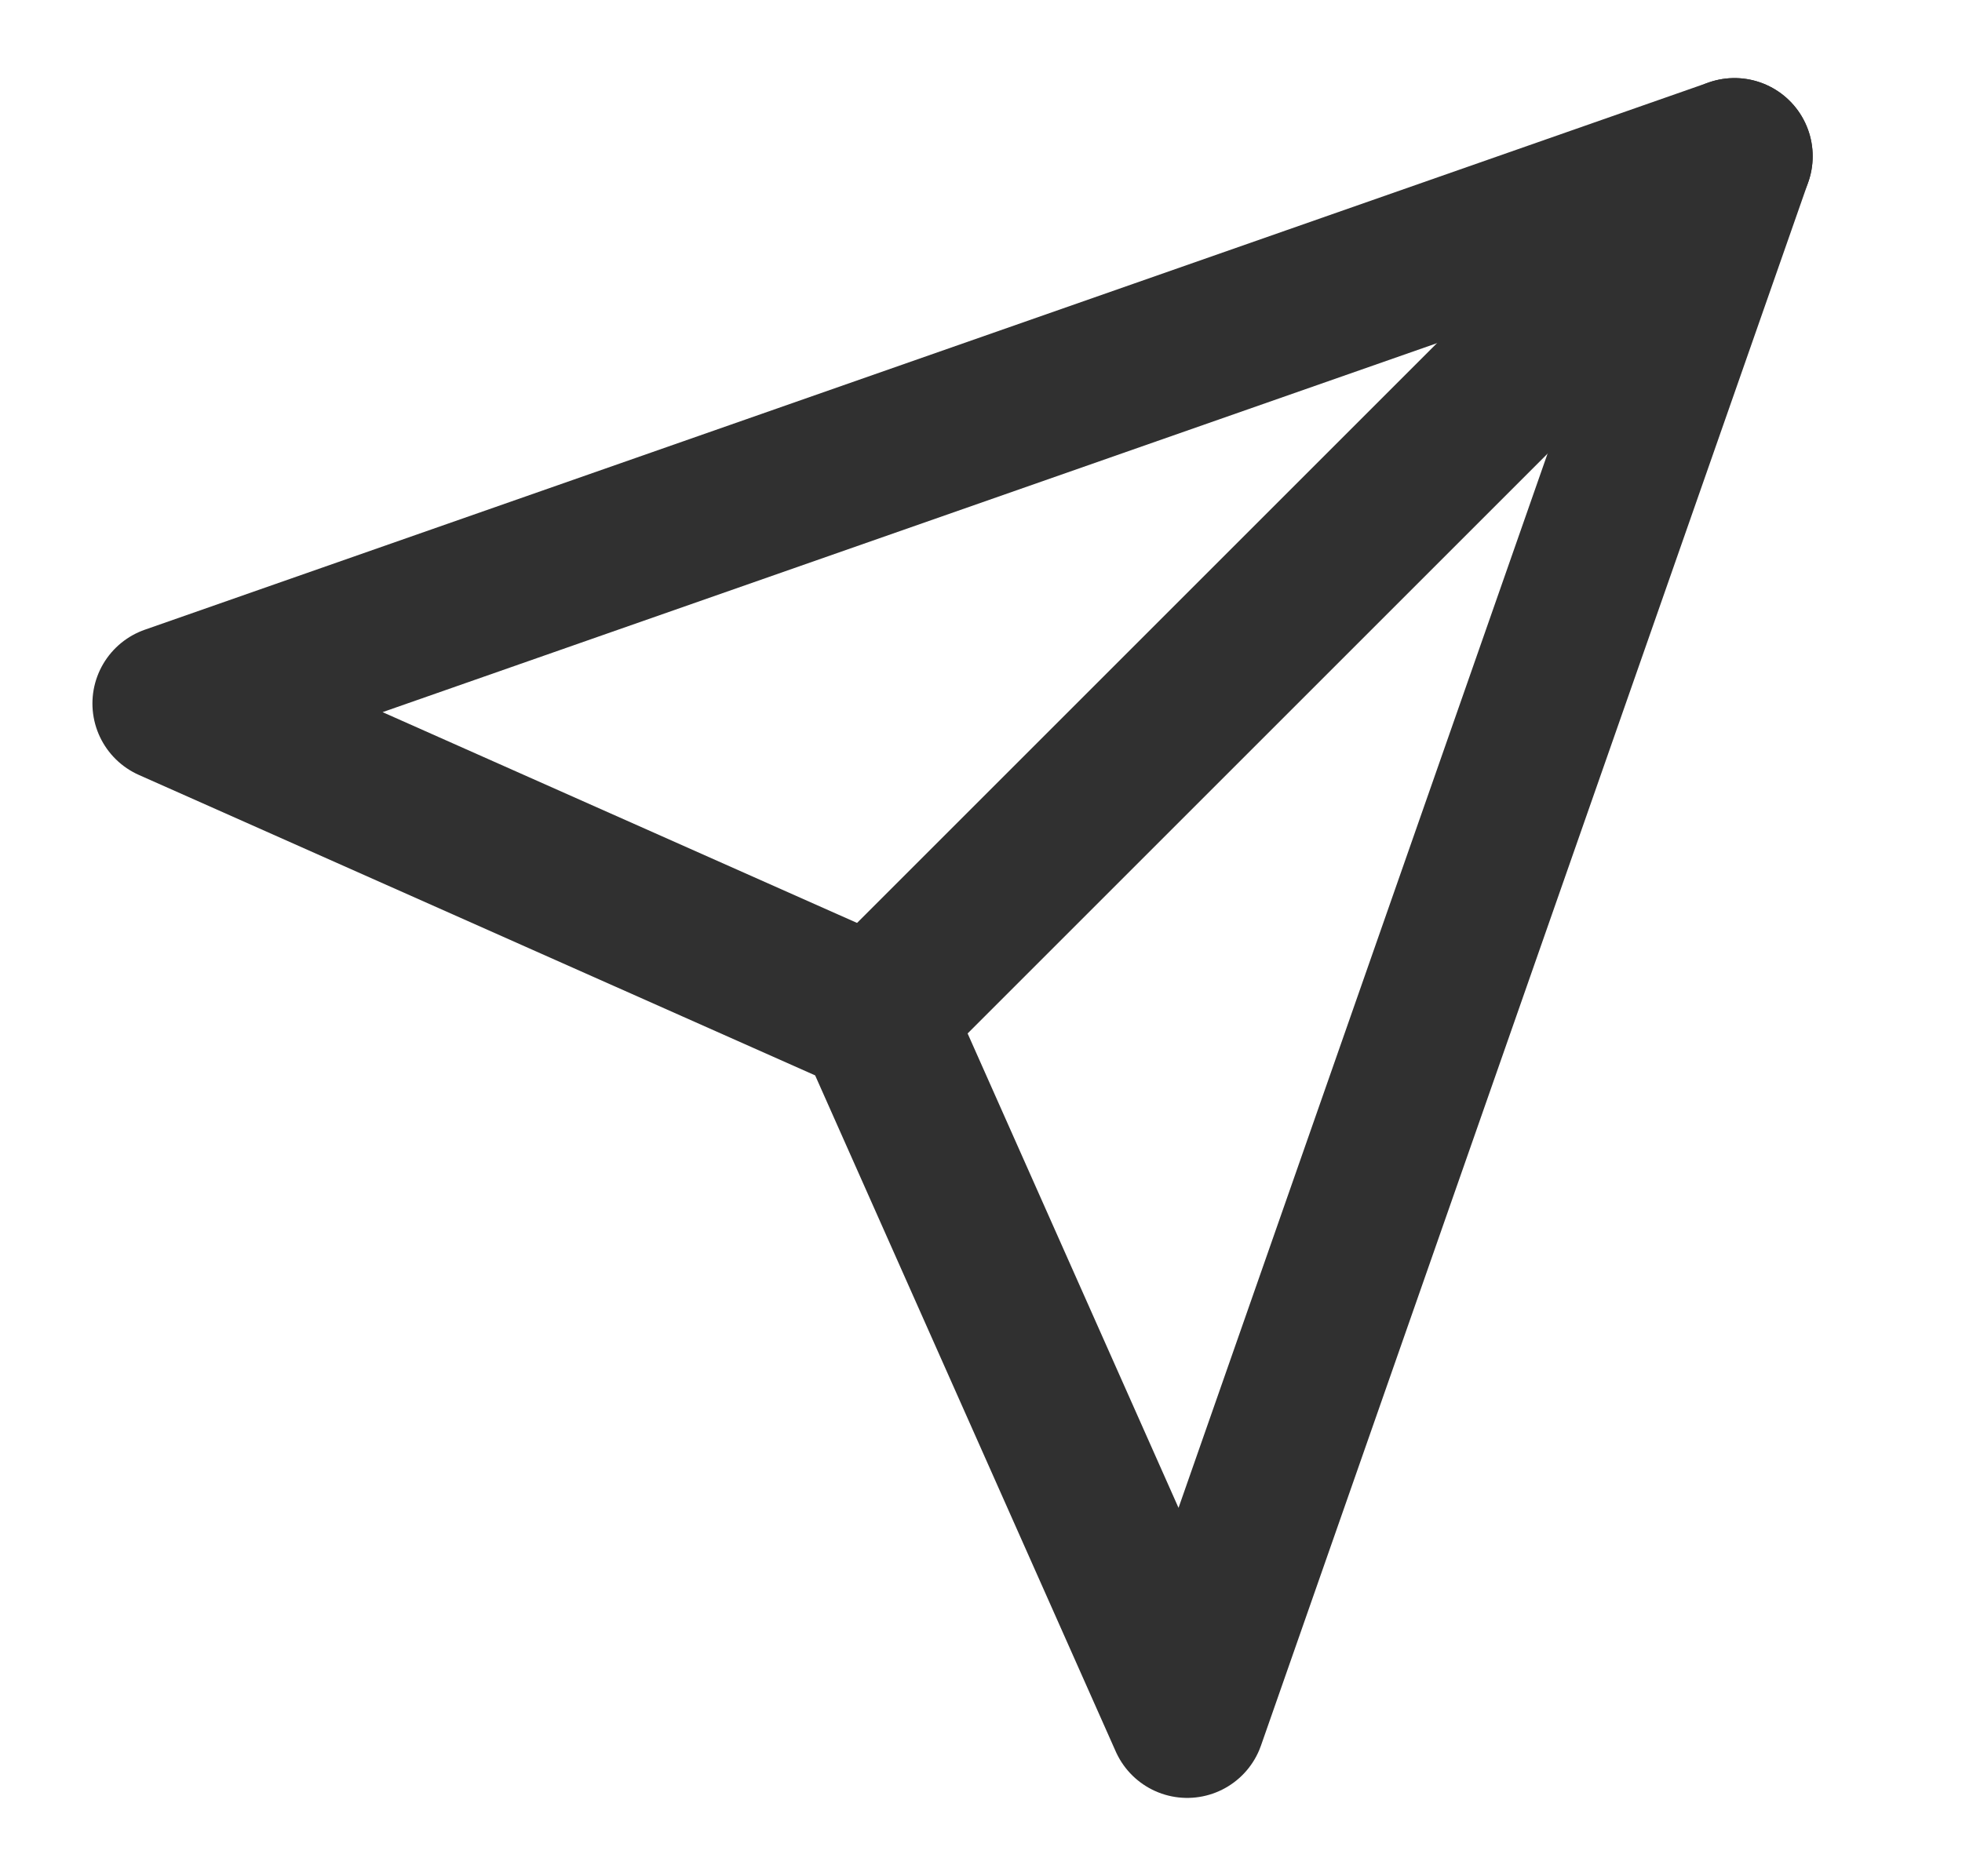
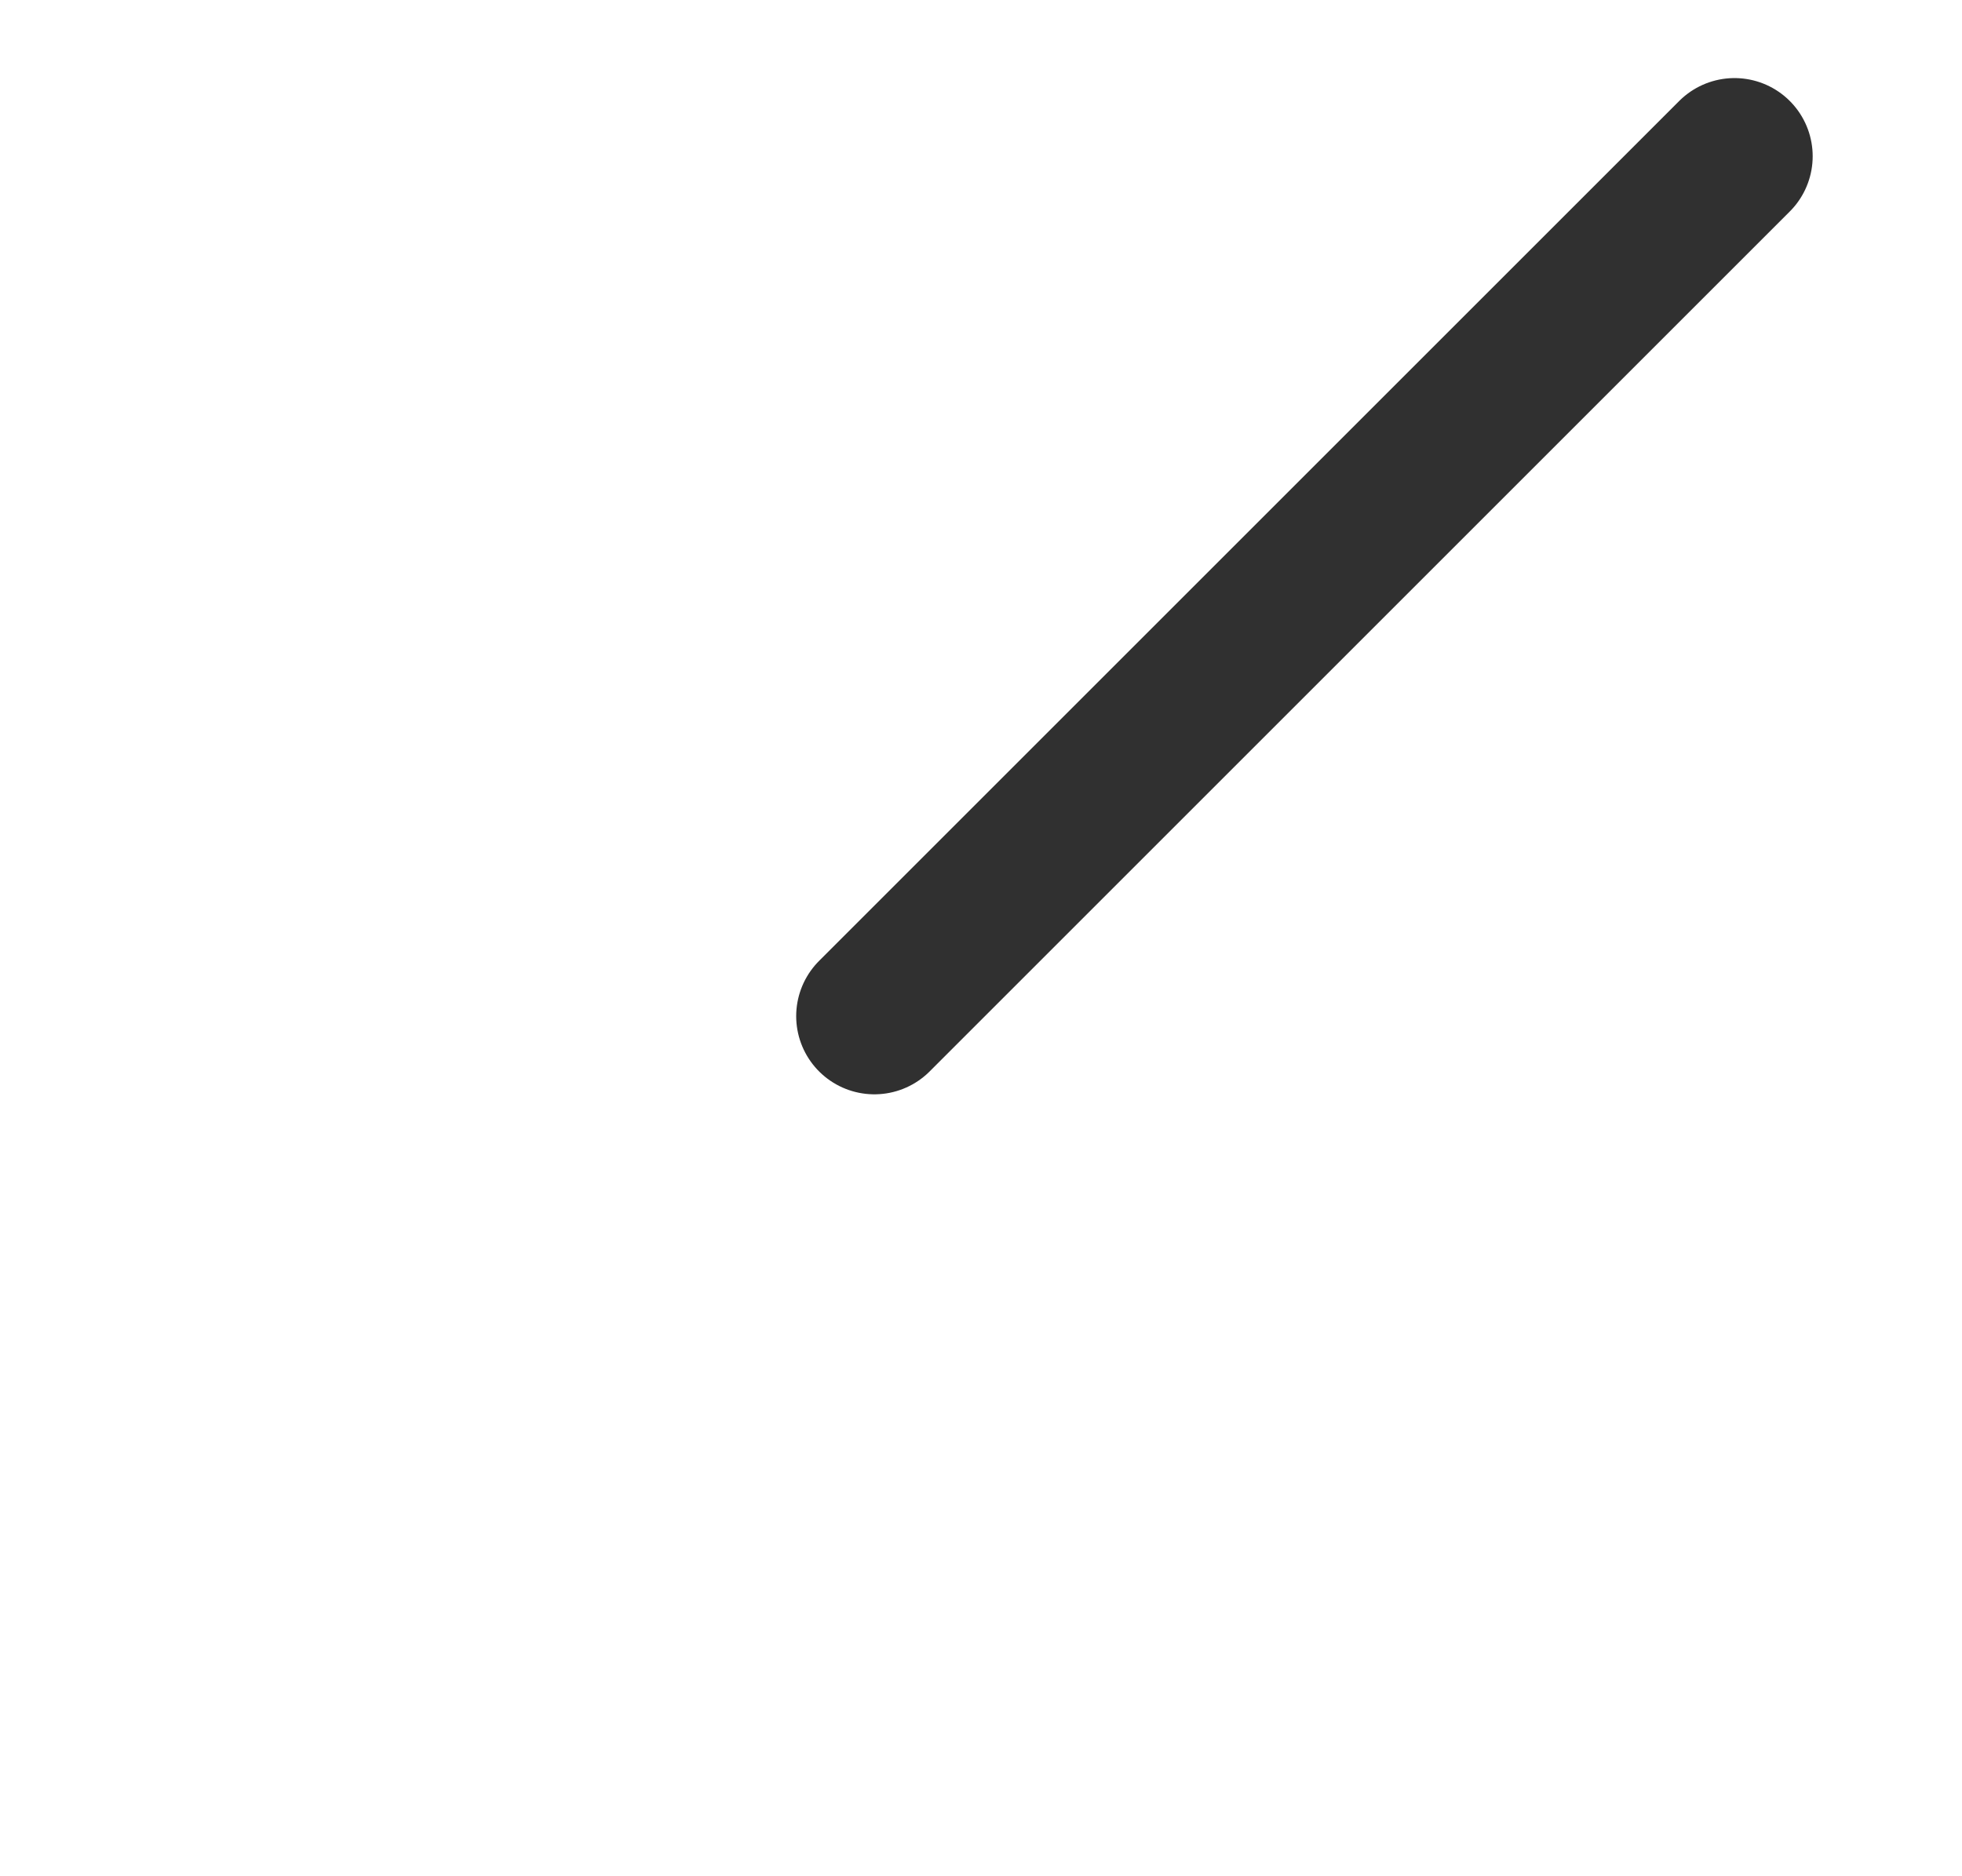
<svg xmlns="http://www.w3.org/2000/svg" width="23" height="22" viewBox="0 0 23 22" fill="none">
  <path d="M20.333 1.832L10.25 11.915" stroke="#303030" stroke-width="1.833" stroke-linecap="round" stroke-linejoin="round" />
-   <path d="M20.333 1.832L13.917 20.165L10.25 11.915L2 8.249L20.333 1.832Z" stroke="#303030" stroke-width="1.833" stroke-linecap="round" stroke-linejoin="round" />
</svg>